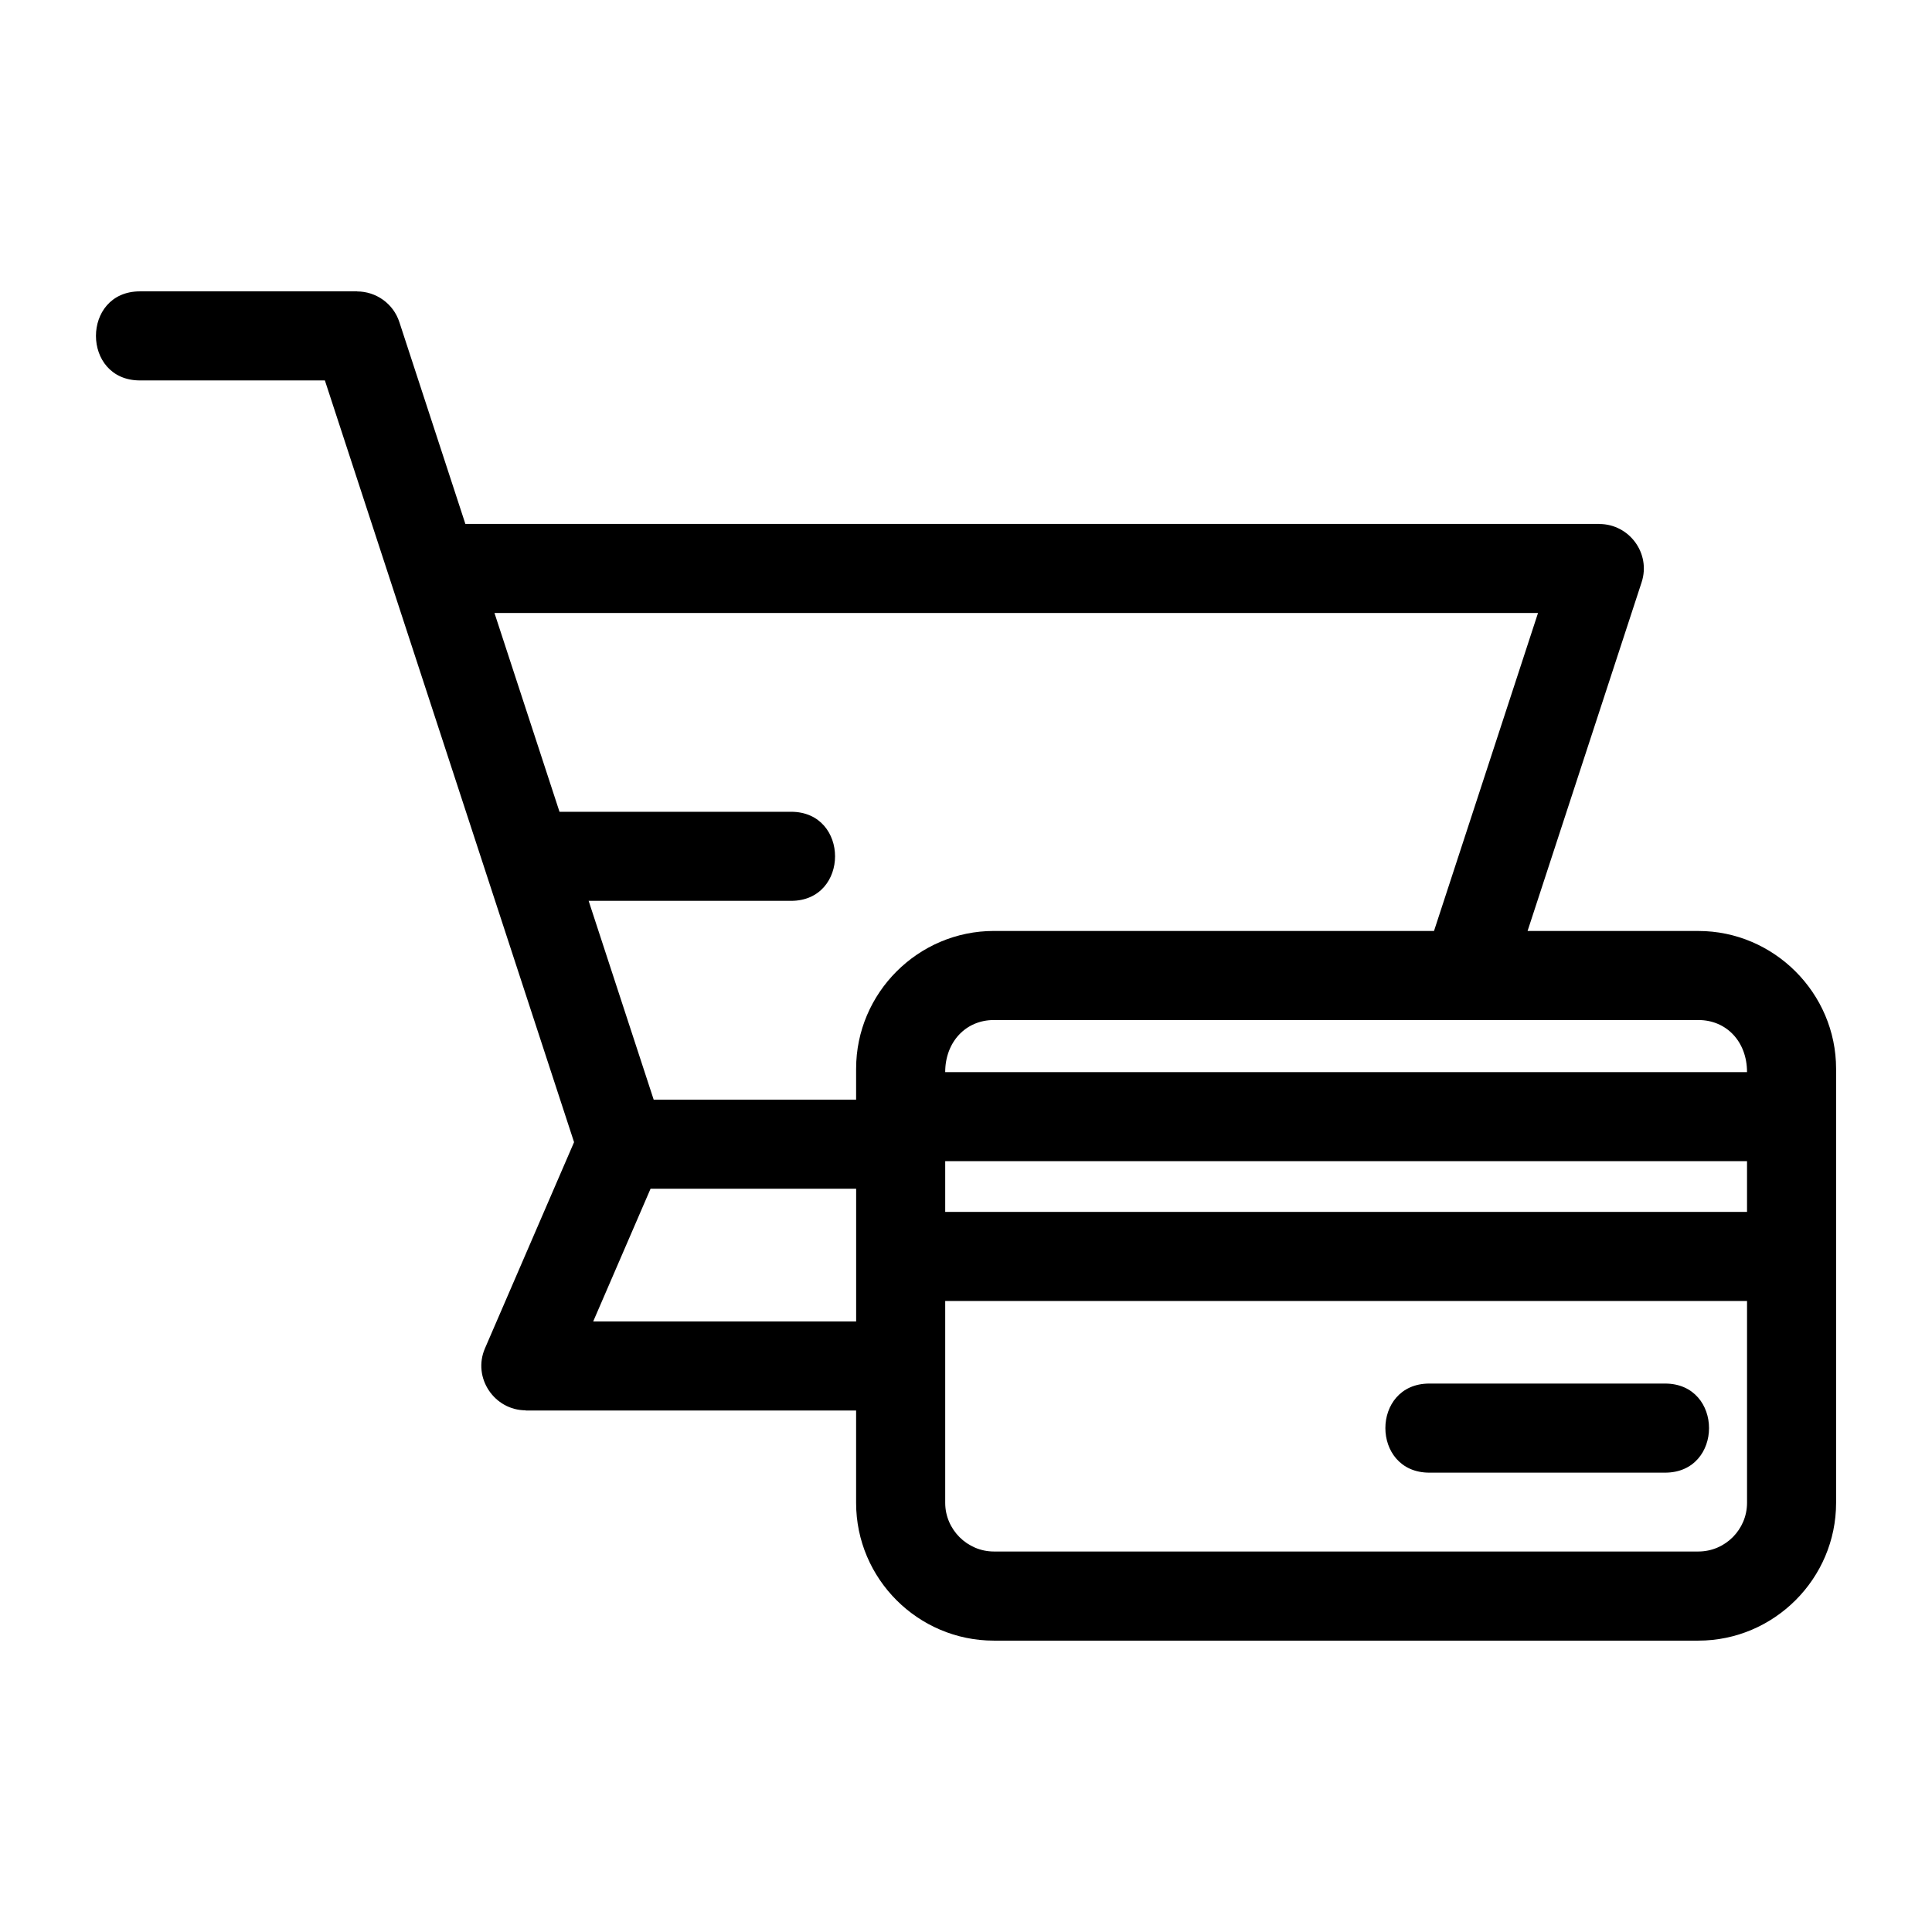
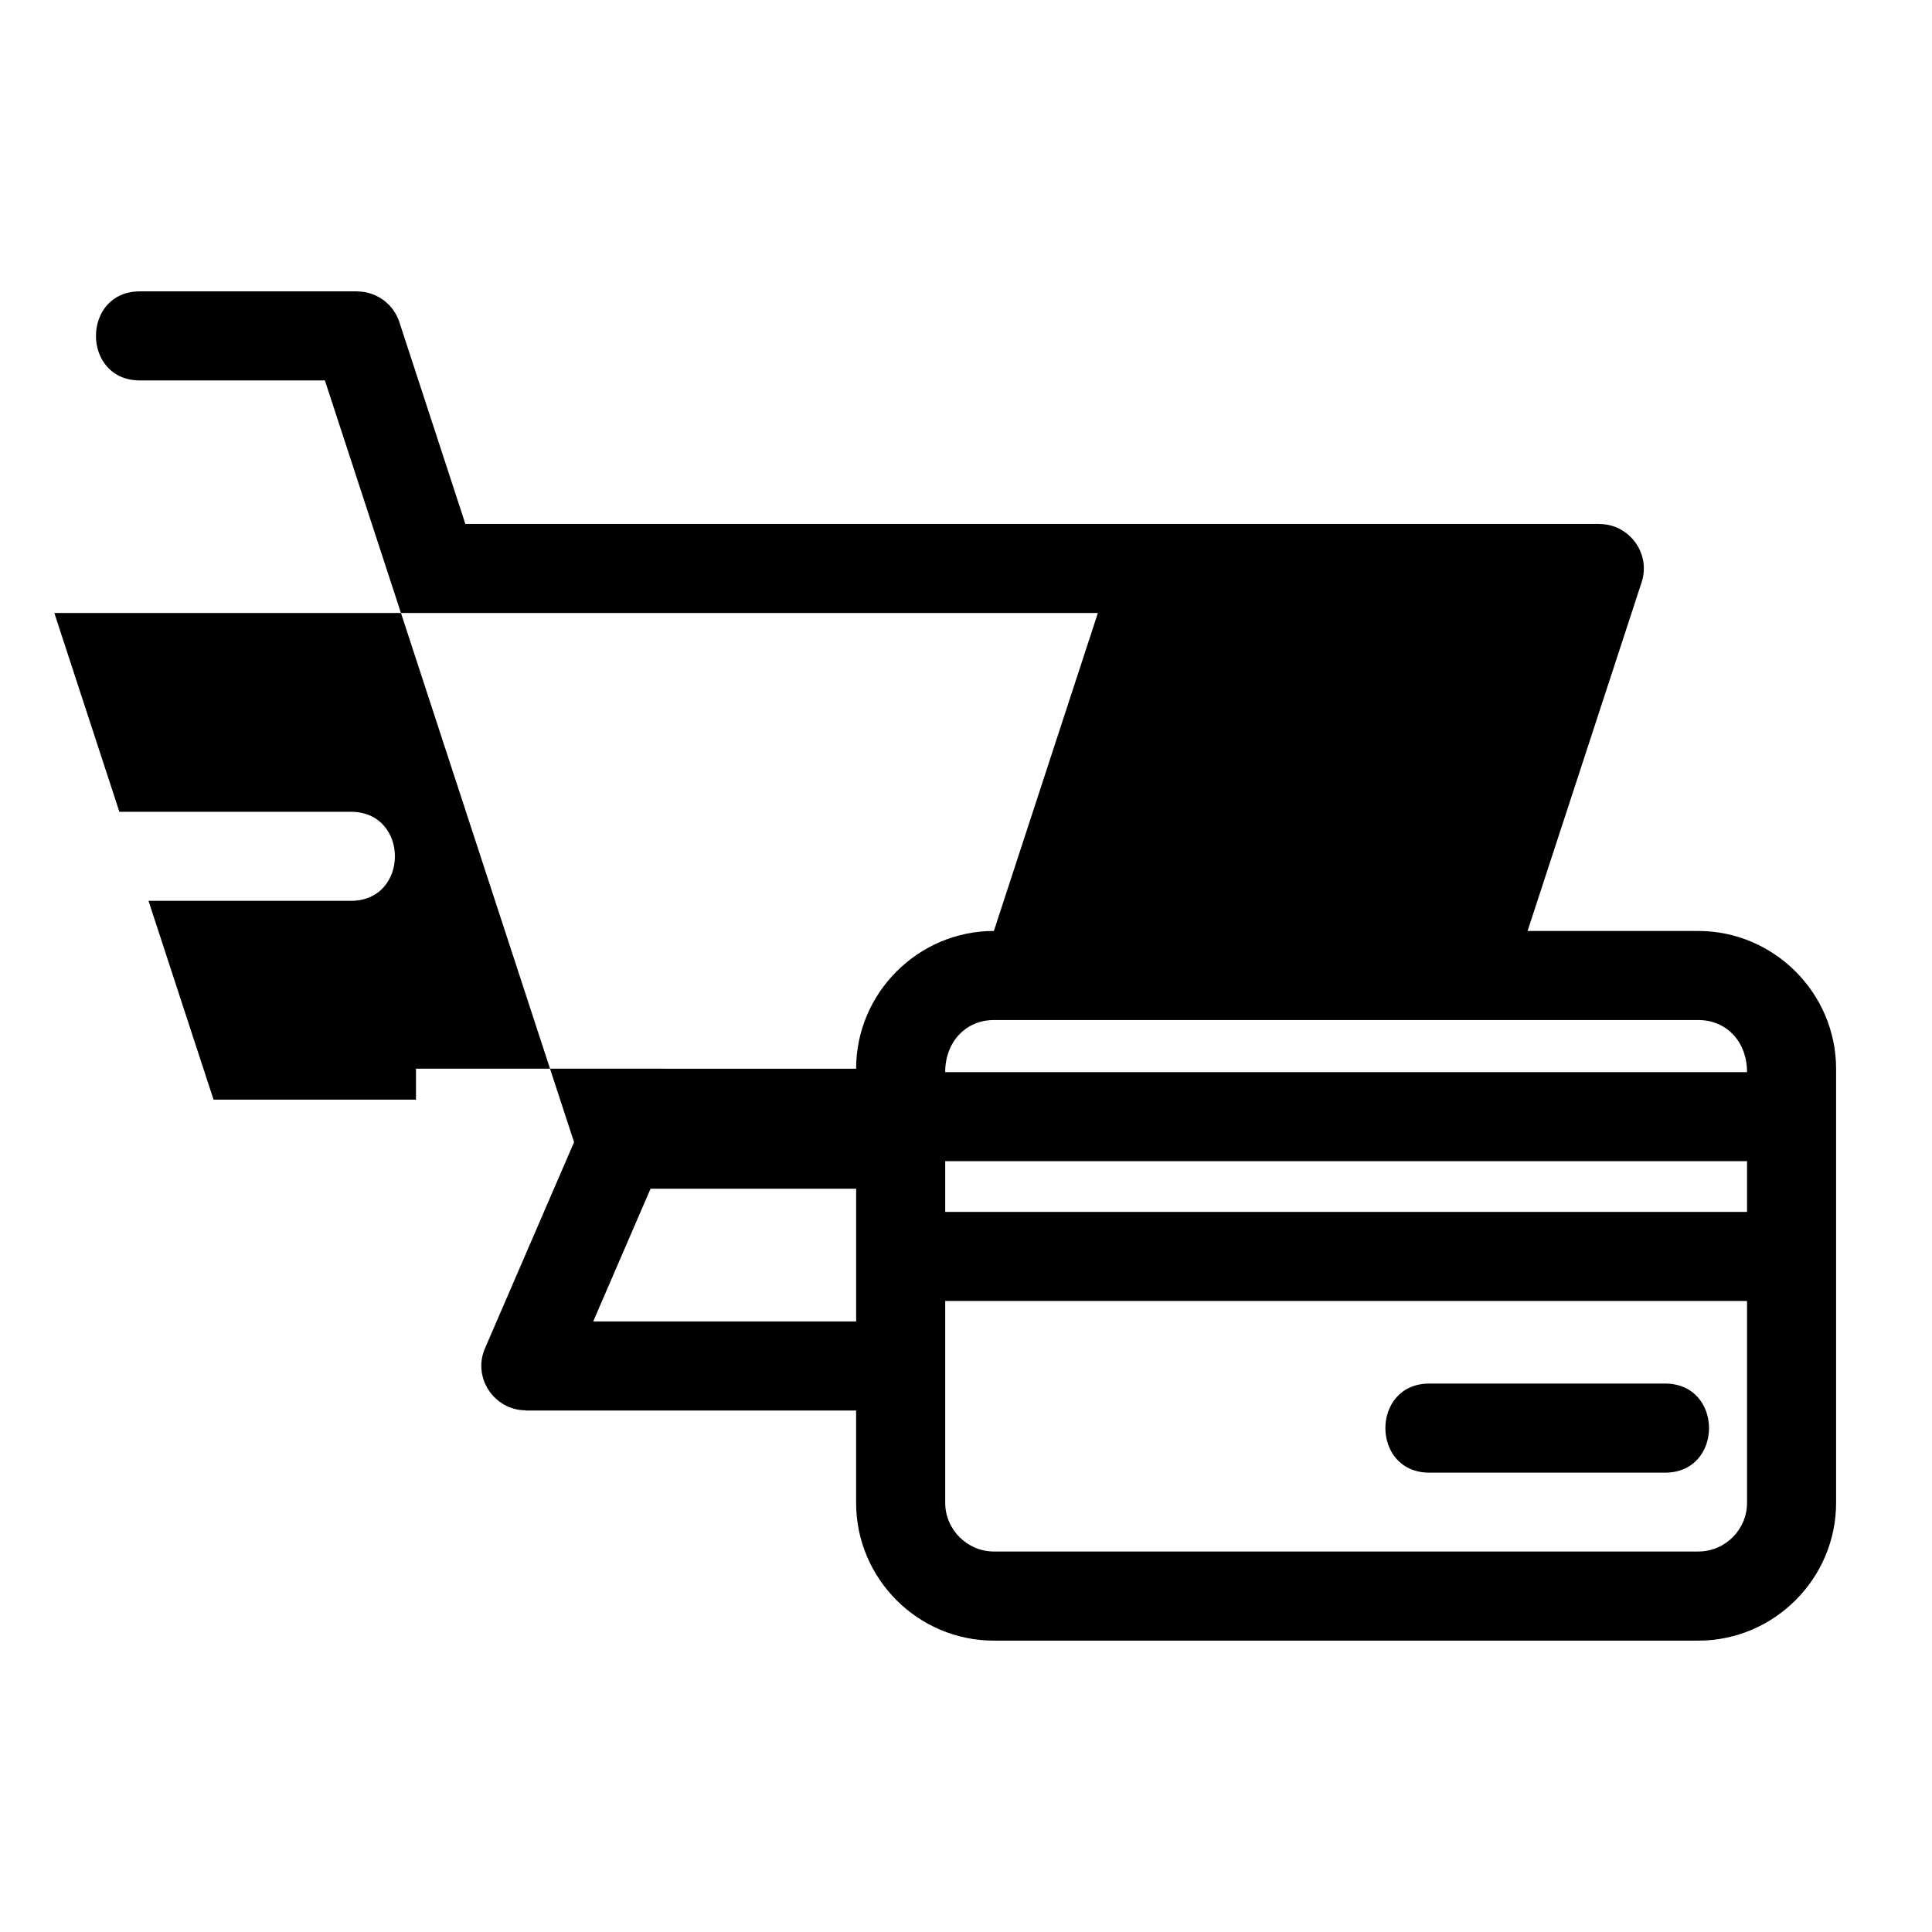
<svg xmlns="http://www.w3.org/2000/svg" fill="#000000" width="800px" height="800px" version="1.1" viewBox="144 144 512 512">
-   <path d="m370.88 427.22c0-20.094 16.453-36.508 36.508-36.508h116.64l27.562-84.262h-276.55l17.234 52.68h61.367c15.543 0 15.543 23.605 0 23.605h-53.645l17.234 52.68h53.648v-8.199zm151.91 107.05c-15.535 0-15.535-23.613 0-23.613h62.469c15.535 0 15.535 23.613 0 23.613zm-128.3-106.15h212.49c0-8.016-5.391-13.801-12.902-13.801h-186.69c-7.516 0-12.902 5.887-12.902 13.801zm212.49 60.66h-212.49v53.484c0 7.07 5.832 12.902 12.902 12.902h186.69c7.106 0 12.902-5.809 12.902-12.902v-53.484zm0-37.055h-212.49v13.449h212.49zm-236.09 7.297h-54.484l-15.199 35.168h69.68v-35.168zm0 58.781h-87.586v-0.055c-8.266 0.008-14.156-8.609-10.789-16.41l23.617-54.648-66.035-201.87h-49.016c-15.535 0-15.535-23.605 0-23.605h57.555v0.02c4.961 0 9.586 3.164 11.203 8.141l17.488 53.473h300.52v0.02c7.891 0 13.703 7.758 11.203 15.426l-30.23 92.426h45.254c20.043 0 36.508 16.473 36.508 36.508v115.05c0 20.078-16.441 36.508-36.508 36.508h-186.69c-20.105 0-36.508-16.398-36.508-36.508v-24.461z" />
+   <path d="m370.88 427.22c0-20.094 16.453-36.508 36.508-36.508l27.562-84.262h-276.55l17.234 52.68h61.367c15.543 0 15.543 23.605 0 23.605h-53.645l17.234 52.68h53.648v-8.199zm151.91 107.05c-15.535 0-15.535-23.613 0-23.613h62.469c15.535 0 15.535 23.613 0 23.613zm-128.3-106.15h212.49c0-8.016-5.391-13.801-12.902-13.801h-186.69c-7.516 0-12.902 5.887-12.902 13.801zm212.49 60.66h-212.49v53.484c0 7.07 5.832 12.902 12.902 12.902h186.69c7.106 0 12.902-5.809 12.902-12.902v-53.484zm0-37.055h-212.49v13.449h212.49zm-236.09 7.297h-54.484l-15.199 35.168h69.68v-35.168zm0 58.781h-87.586v-0.055c-8.266 0.008-14.156-8.609-10.789-16.41l23.617-54.648-66.035-201.87h-49.016c-15.535 0-15.535-23.605 0-23.605h57.555v0.02c4.961 0 9.586 3.164 11.203 8.141l17.488 53.473h300.52v0.02c7.891 0 13.703 7.758 11.203 15.426l-30.23 92.426h45.254c20.043 0 36.508 16.473 36.508 36.508v115.05c0 20.078-16.441 36.508-36.508 36.508h-186.69c-20.105 0-36.508-16.398-36.508-36.508v-24.461z" />
</svg>